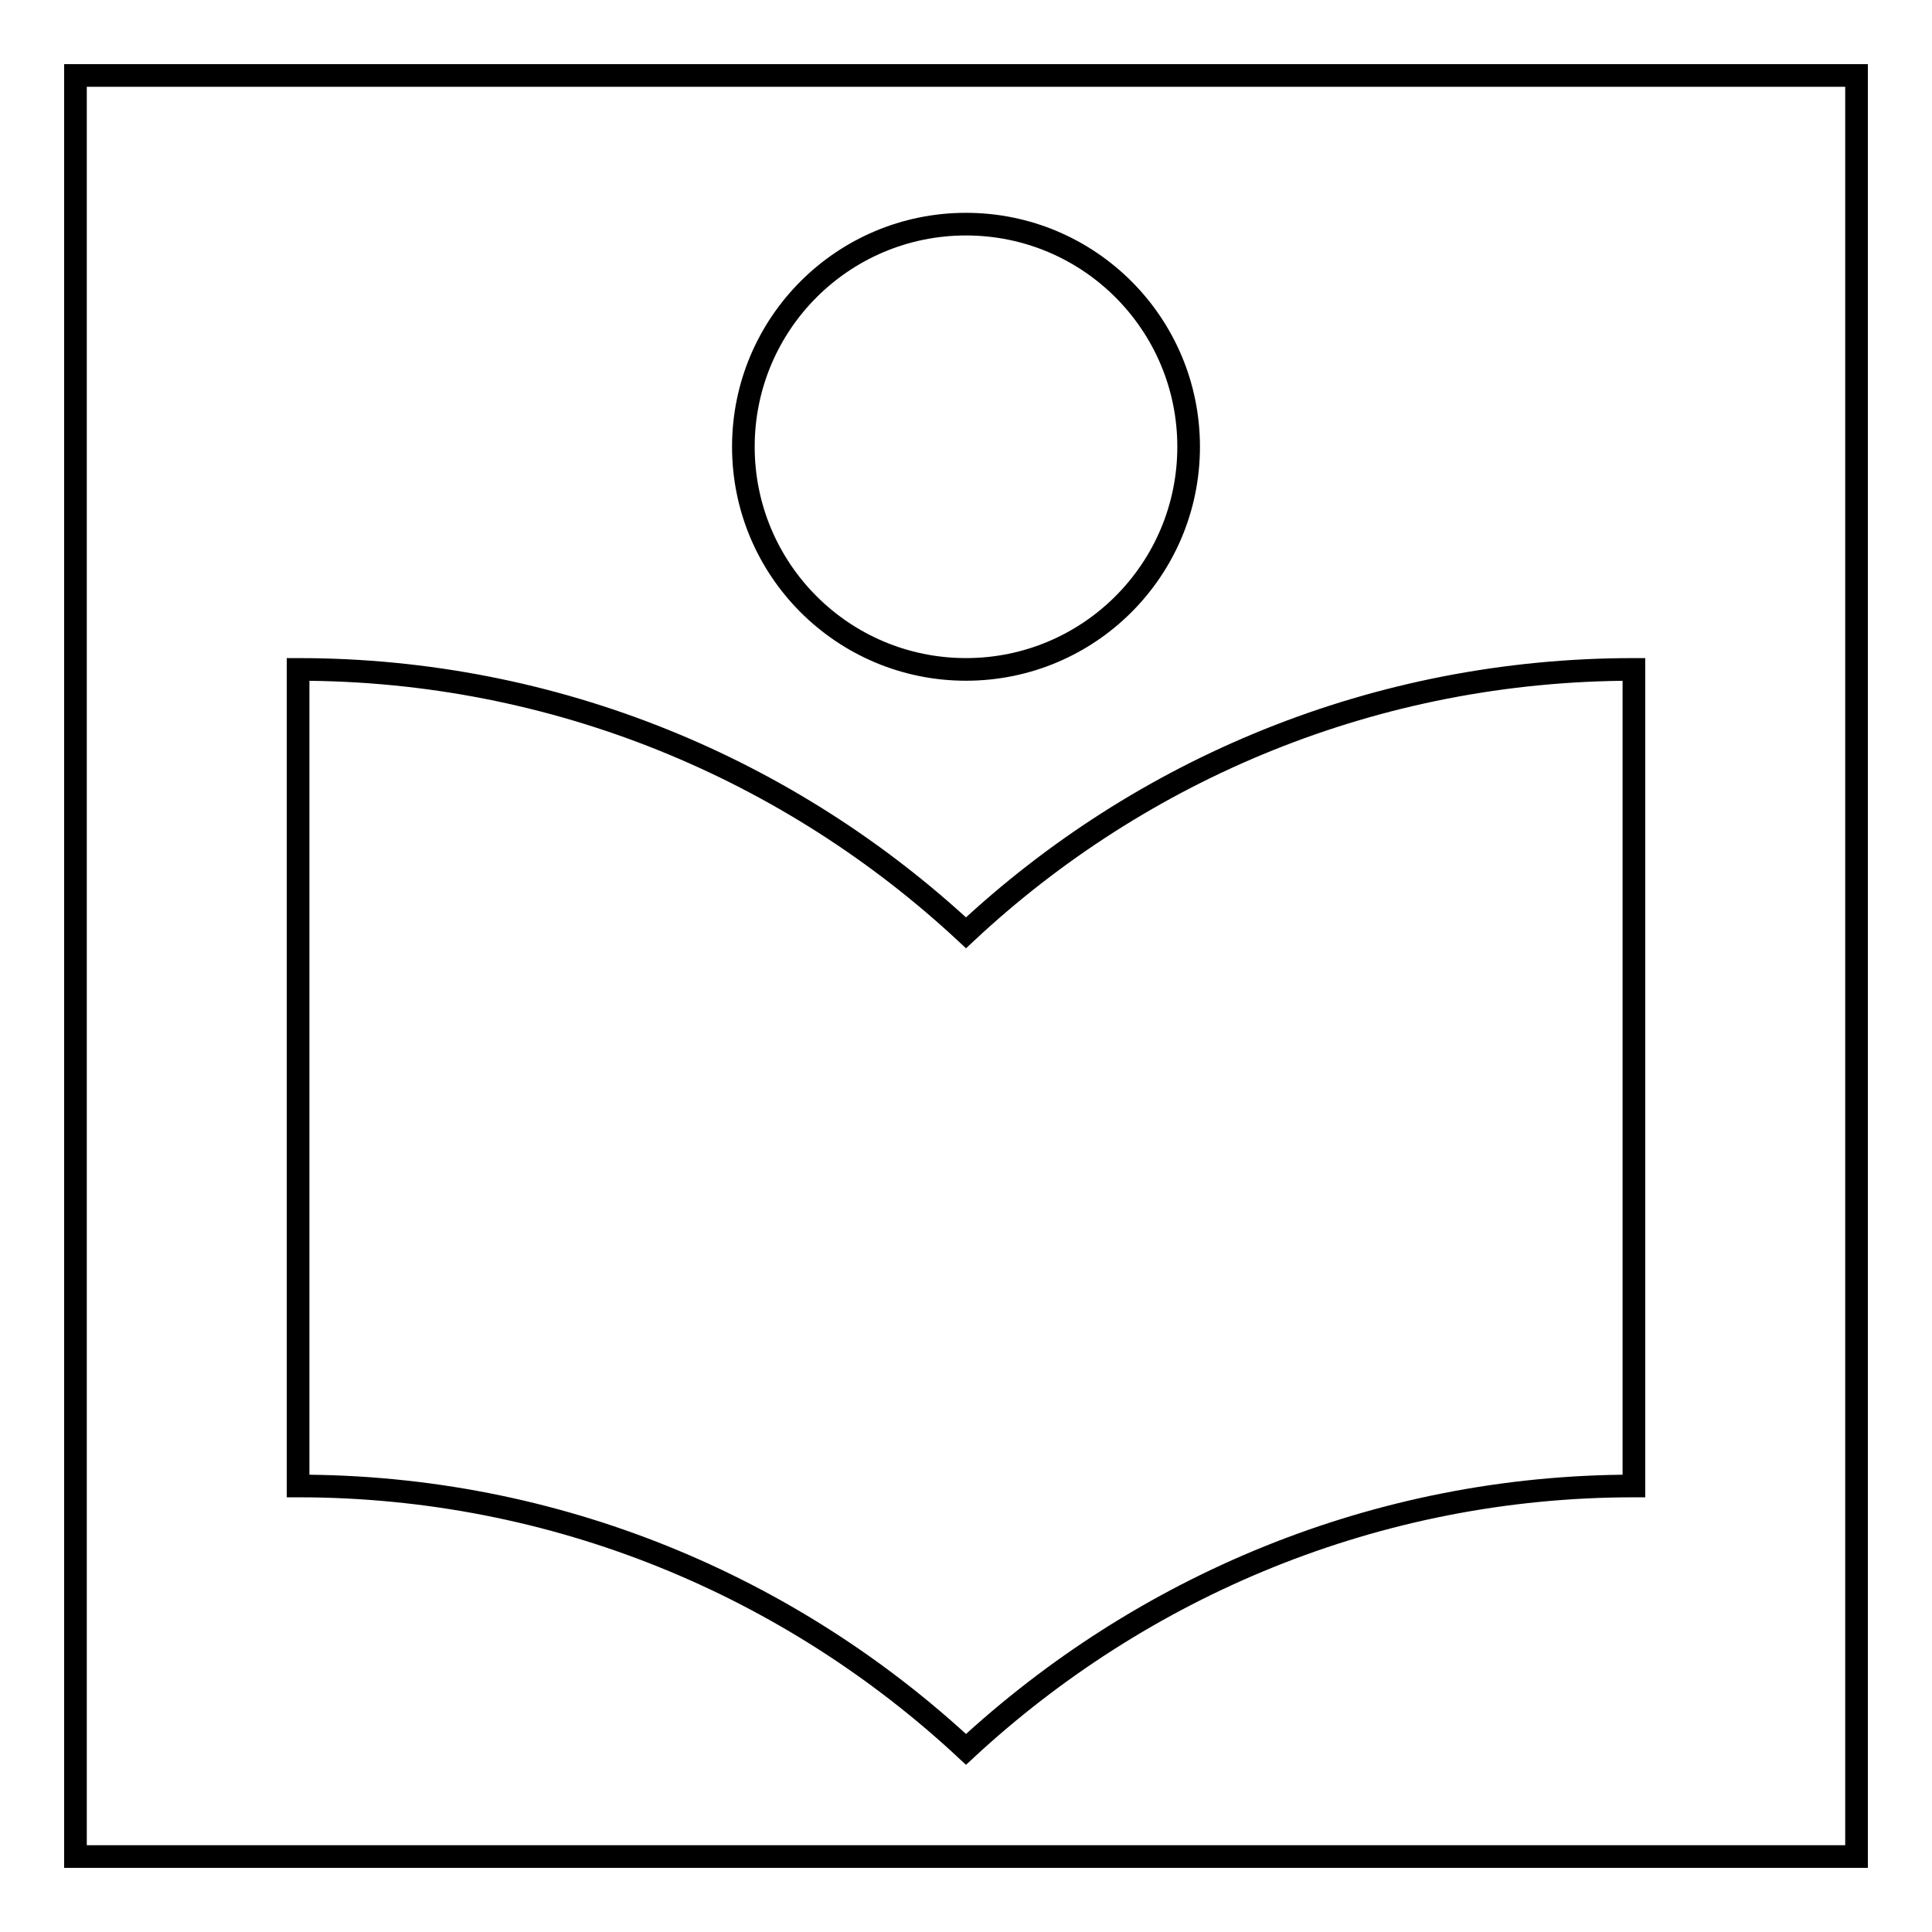
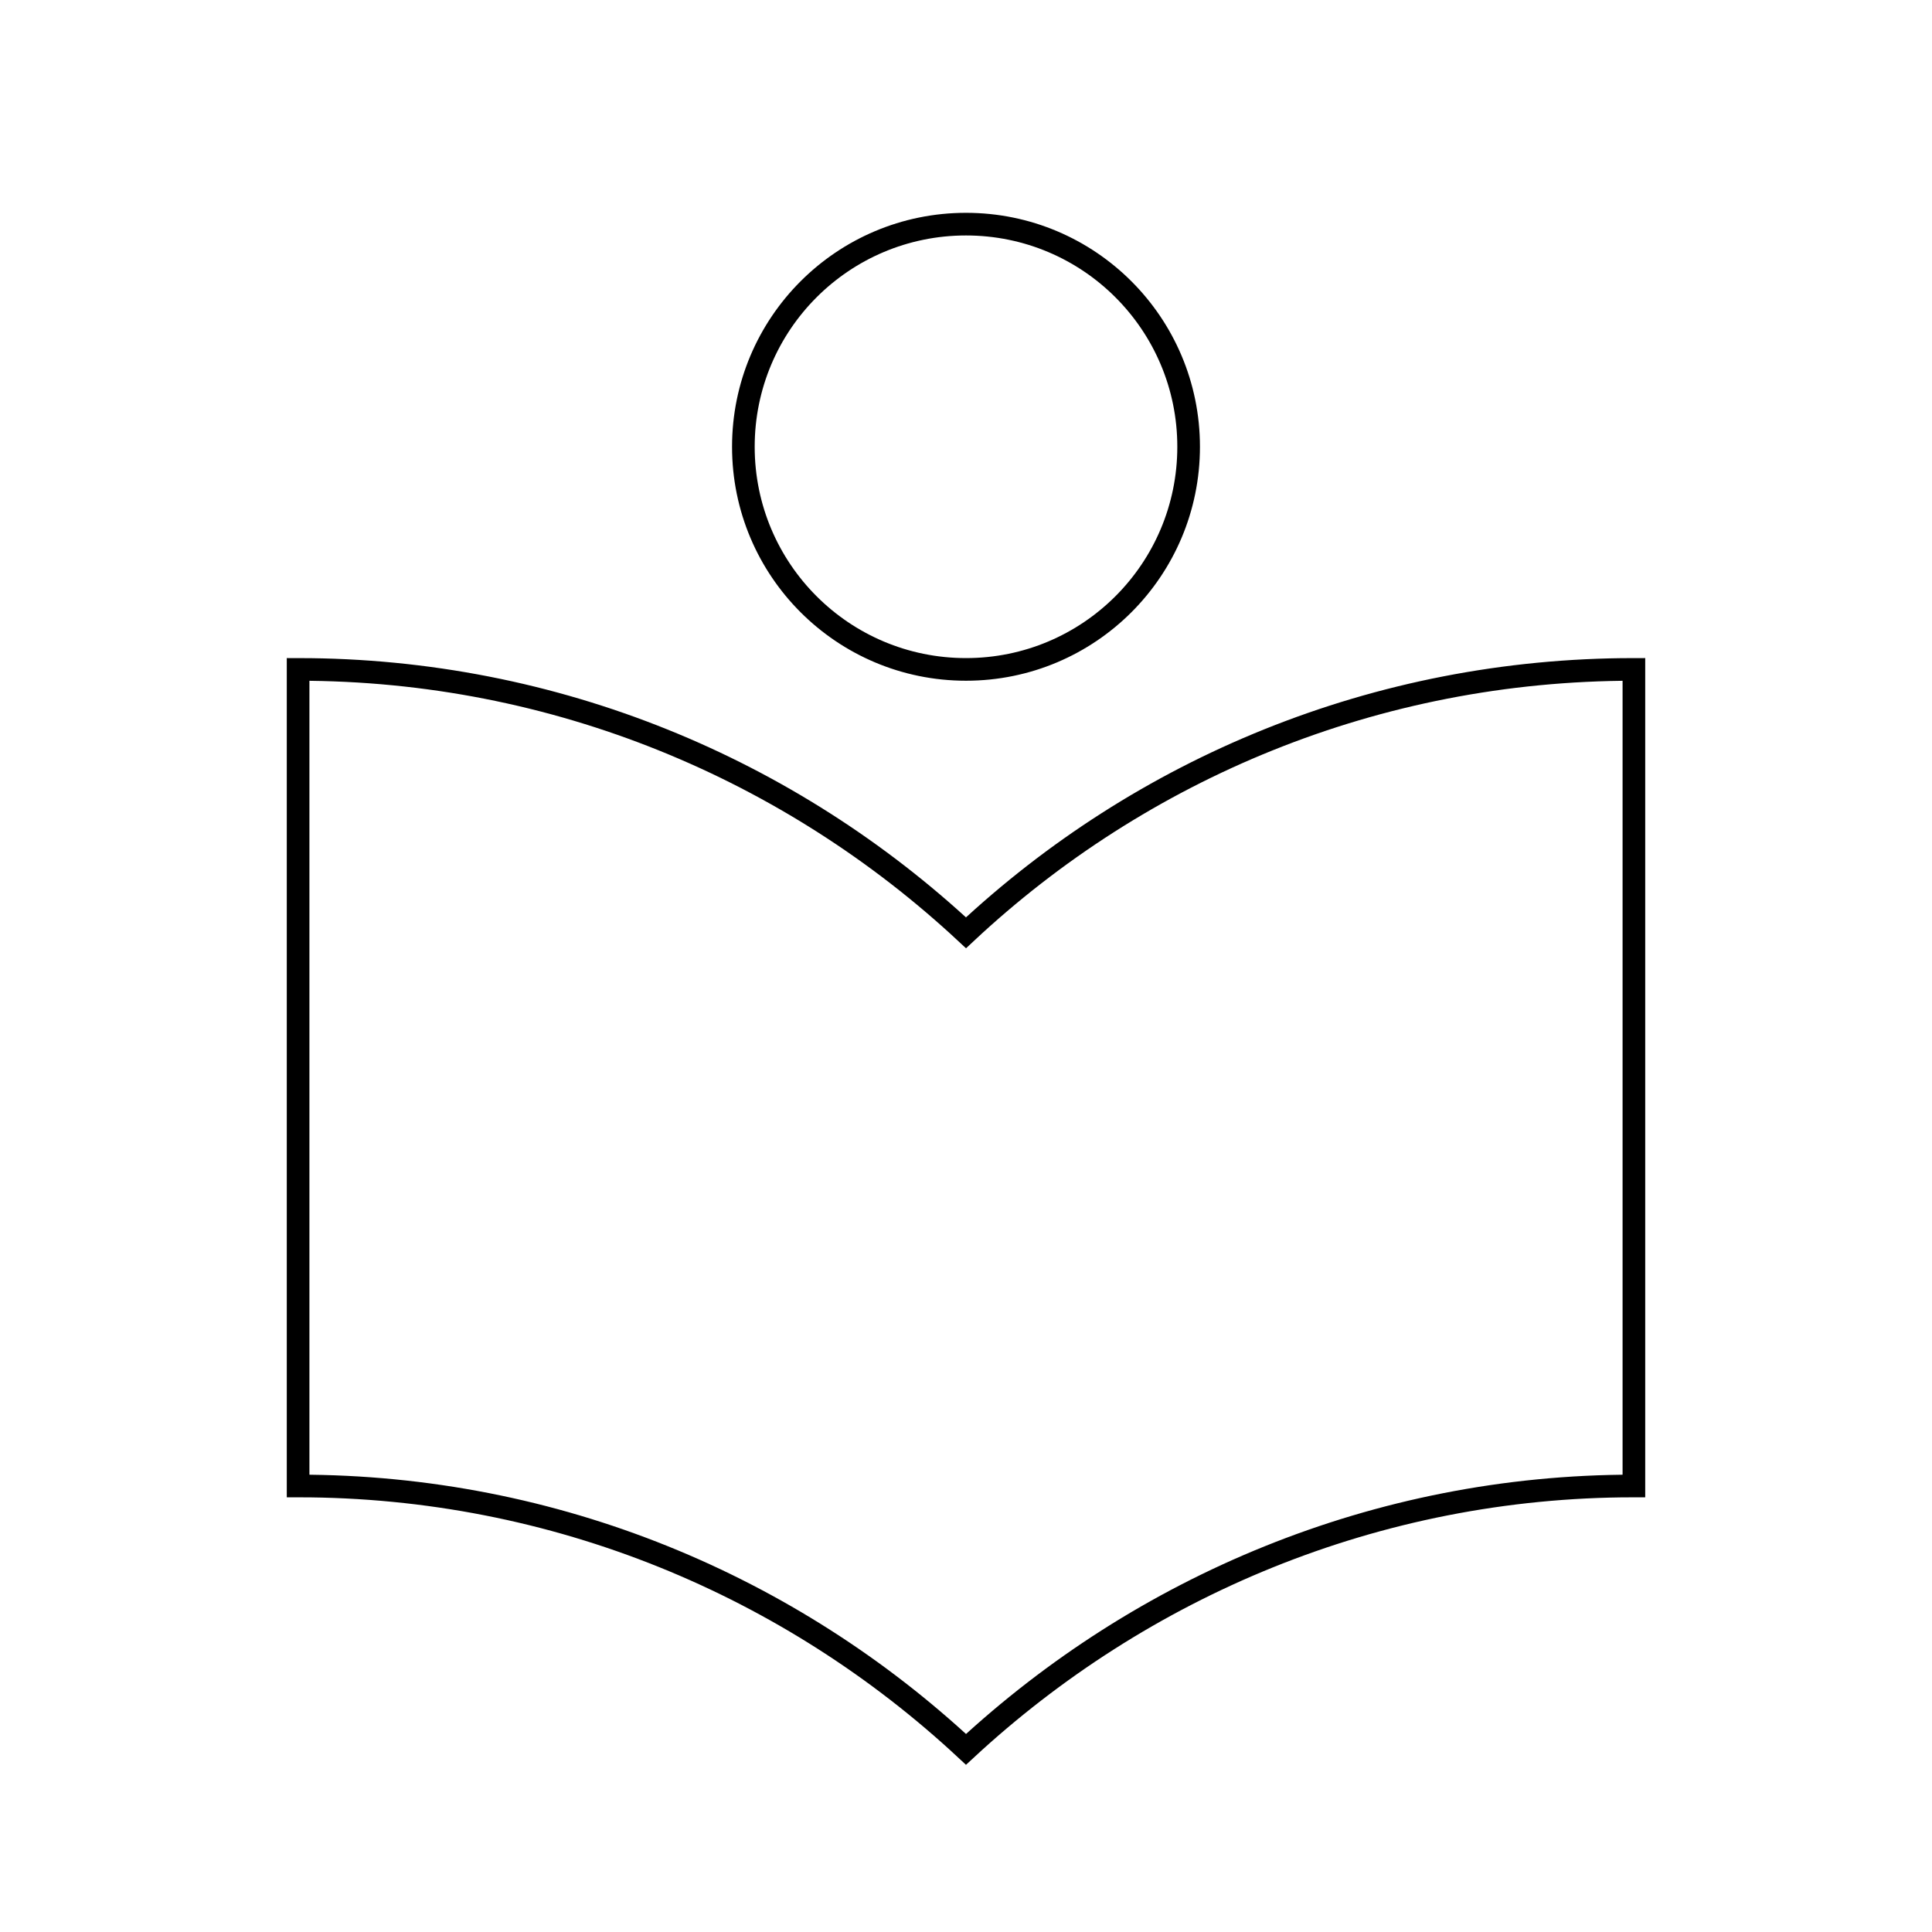
<svg xmlns="http://www.w3.org/2000/svg" version="1.1" x="0px" y="0px" viewBox="0 0 256 256" enable-background="new 0 0 256 256" xml:space="preserve">
  <g>
    <g>
-       <path stroke-width="3" fill-opacity="0" stroke="#000000" d="M10,10h236v236H10V10z" />
-       <path stroke-width="3" fill-opacity="0" stroke="#000000" d="M128,123.6c-23.2-21.6-54.3-34.9-88.5-34.9v108.2c34.2,0,65.3,13.3,88.5,34.9c23.2-21.5,54.3-34.9,88.5-34.9V88.7C182.3,88.7,151.2,101.9,128,123.6L128,123.6z M128,88.7c16.3,0,29.5-13.2,29.5-29.5c0-16.3-13.2-29.5-29.5-29.5c-16.3,0-29.5,13.2-29.5,29.5C98.5,75.5,111.7,88.7,128,88.7z" />
+       <path stroke-width="3" fill-opacity="0" stroke="#000000" d="M128,123.6c-23.2-21.6-54.3-34.9-88.5-34.9v108.2c34.2,0,65.3,13.3,88.5,34.9c23.2-21.5,54.3-34.9,88.5-34.9V88.7C182.3,88.7,151.2,101.9,128,123.6z M128,88.7c16.3,0,29.5-13.2,29.5-29.5c0-16.3-13.2-29.5-29.5-29.5c-16.3,0-29.5,13.2-29.5,29.5C98.5,75.5,111.7,88.7,128,88.7z" />
    </g>
  </g>
</svg>